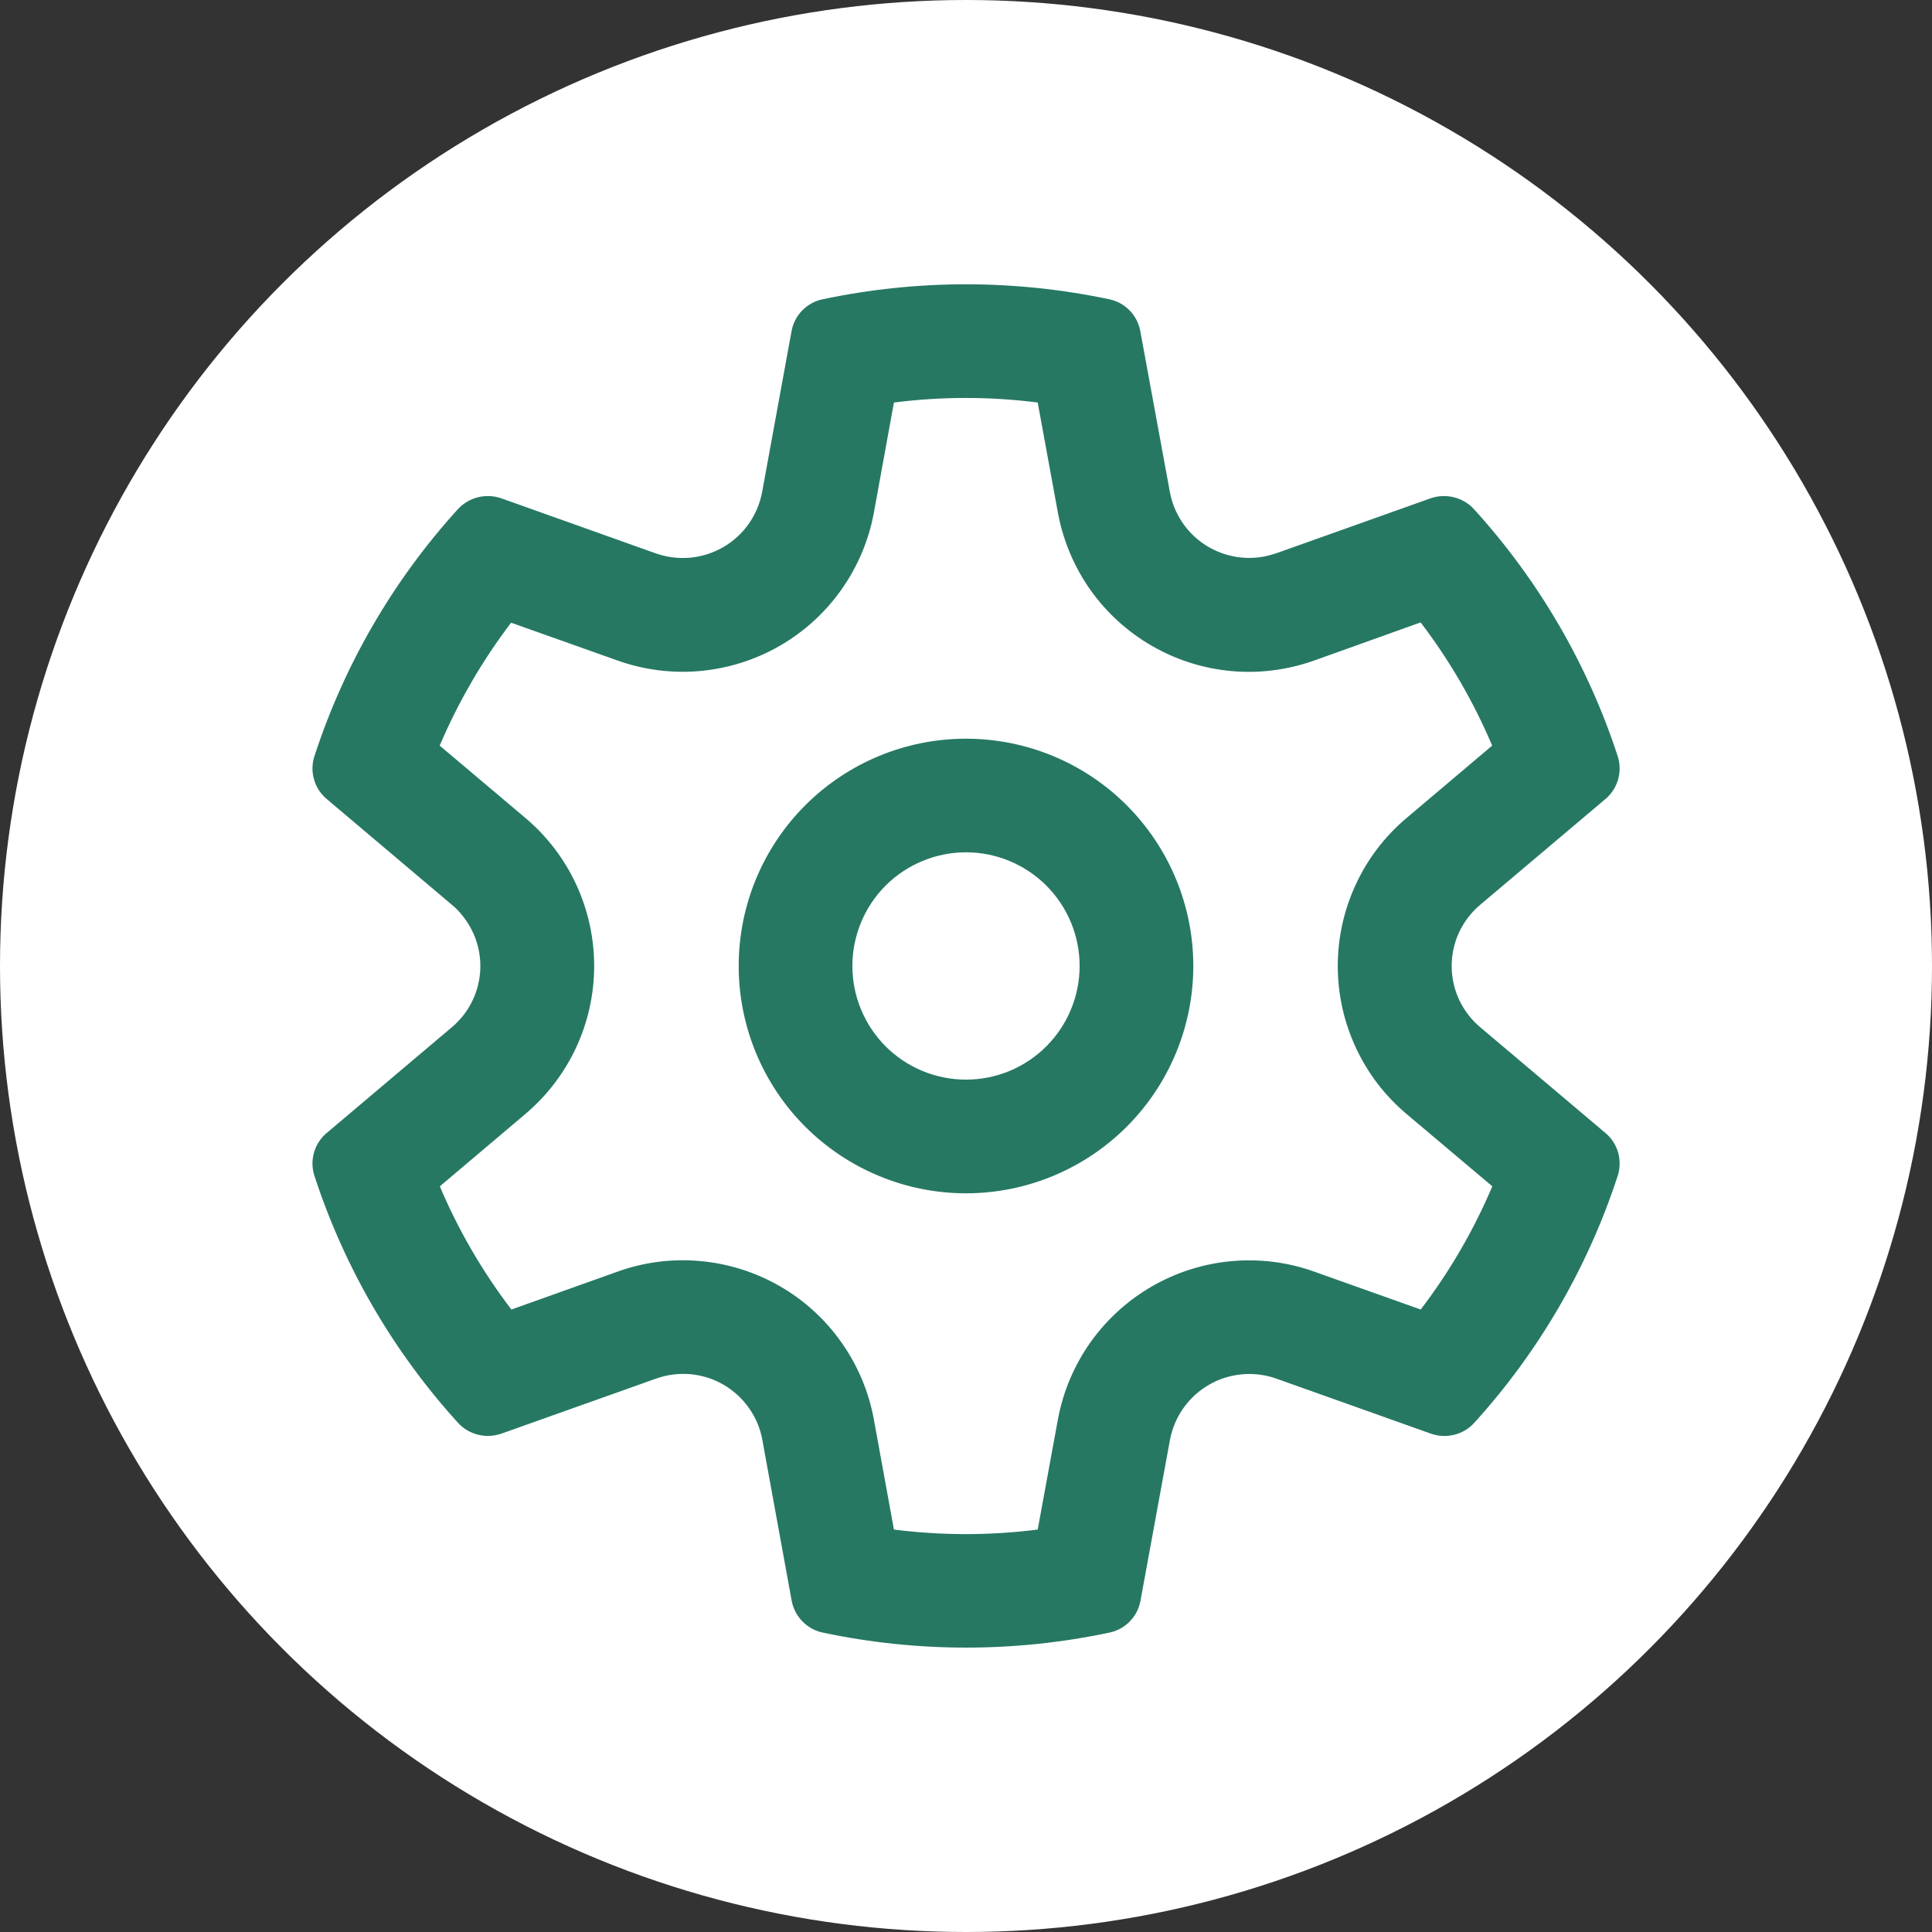
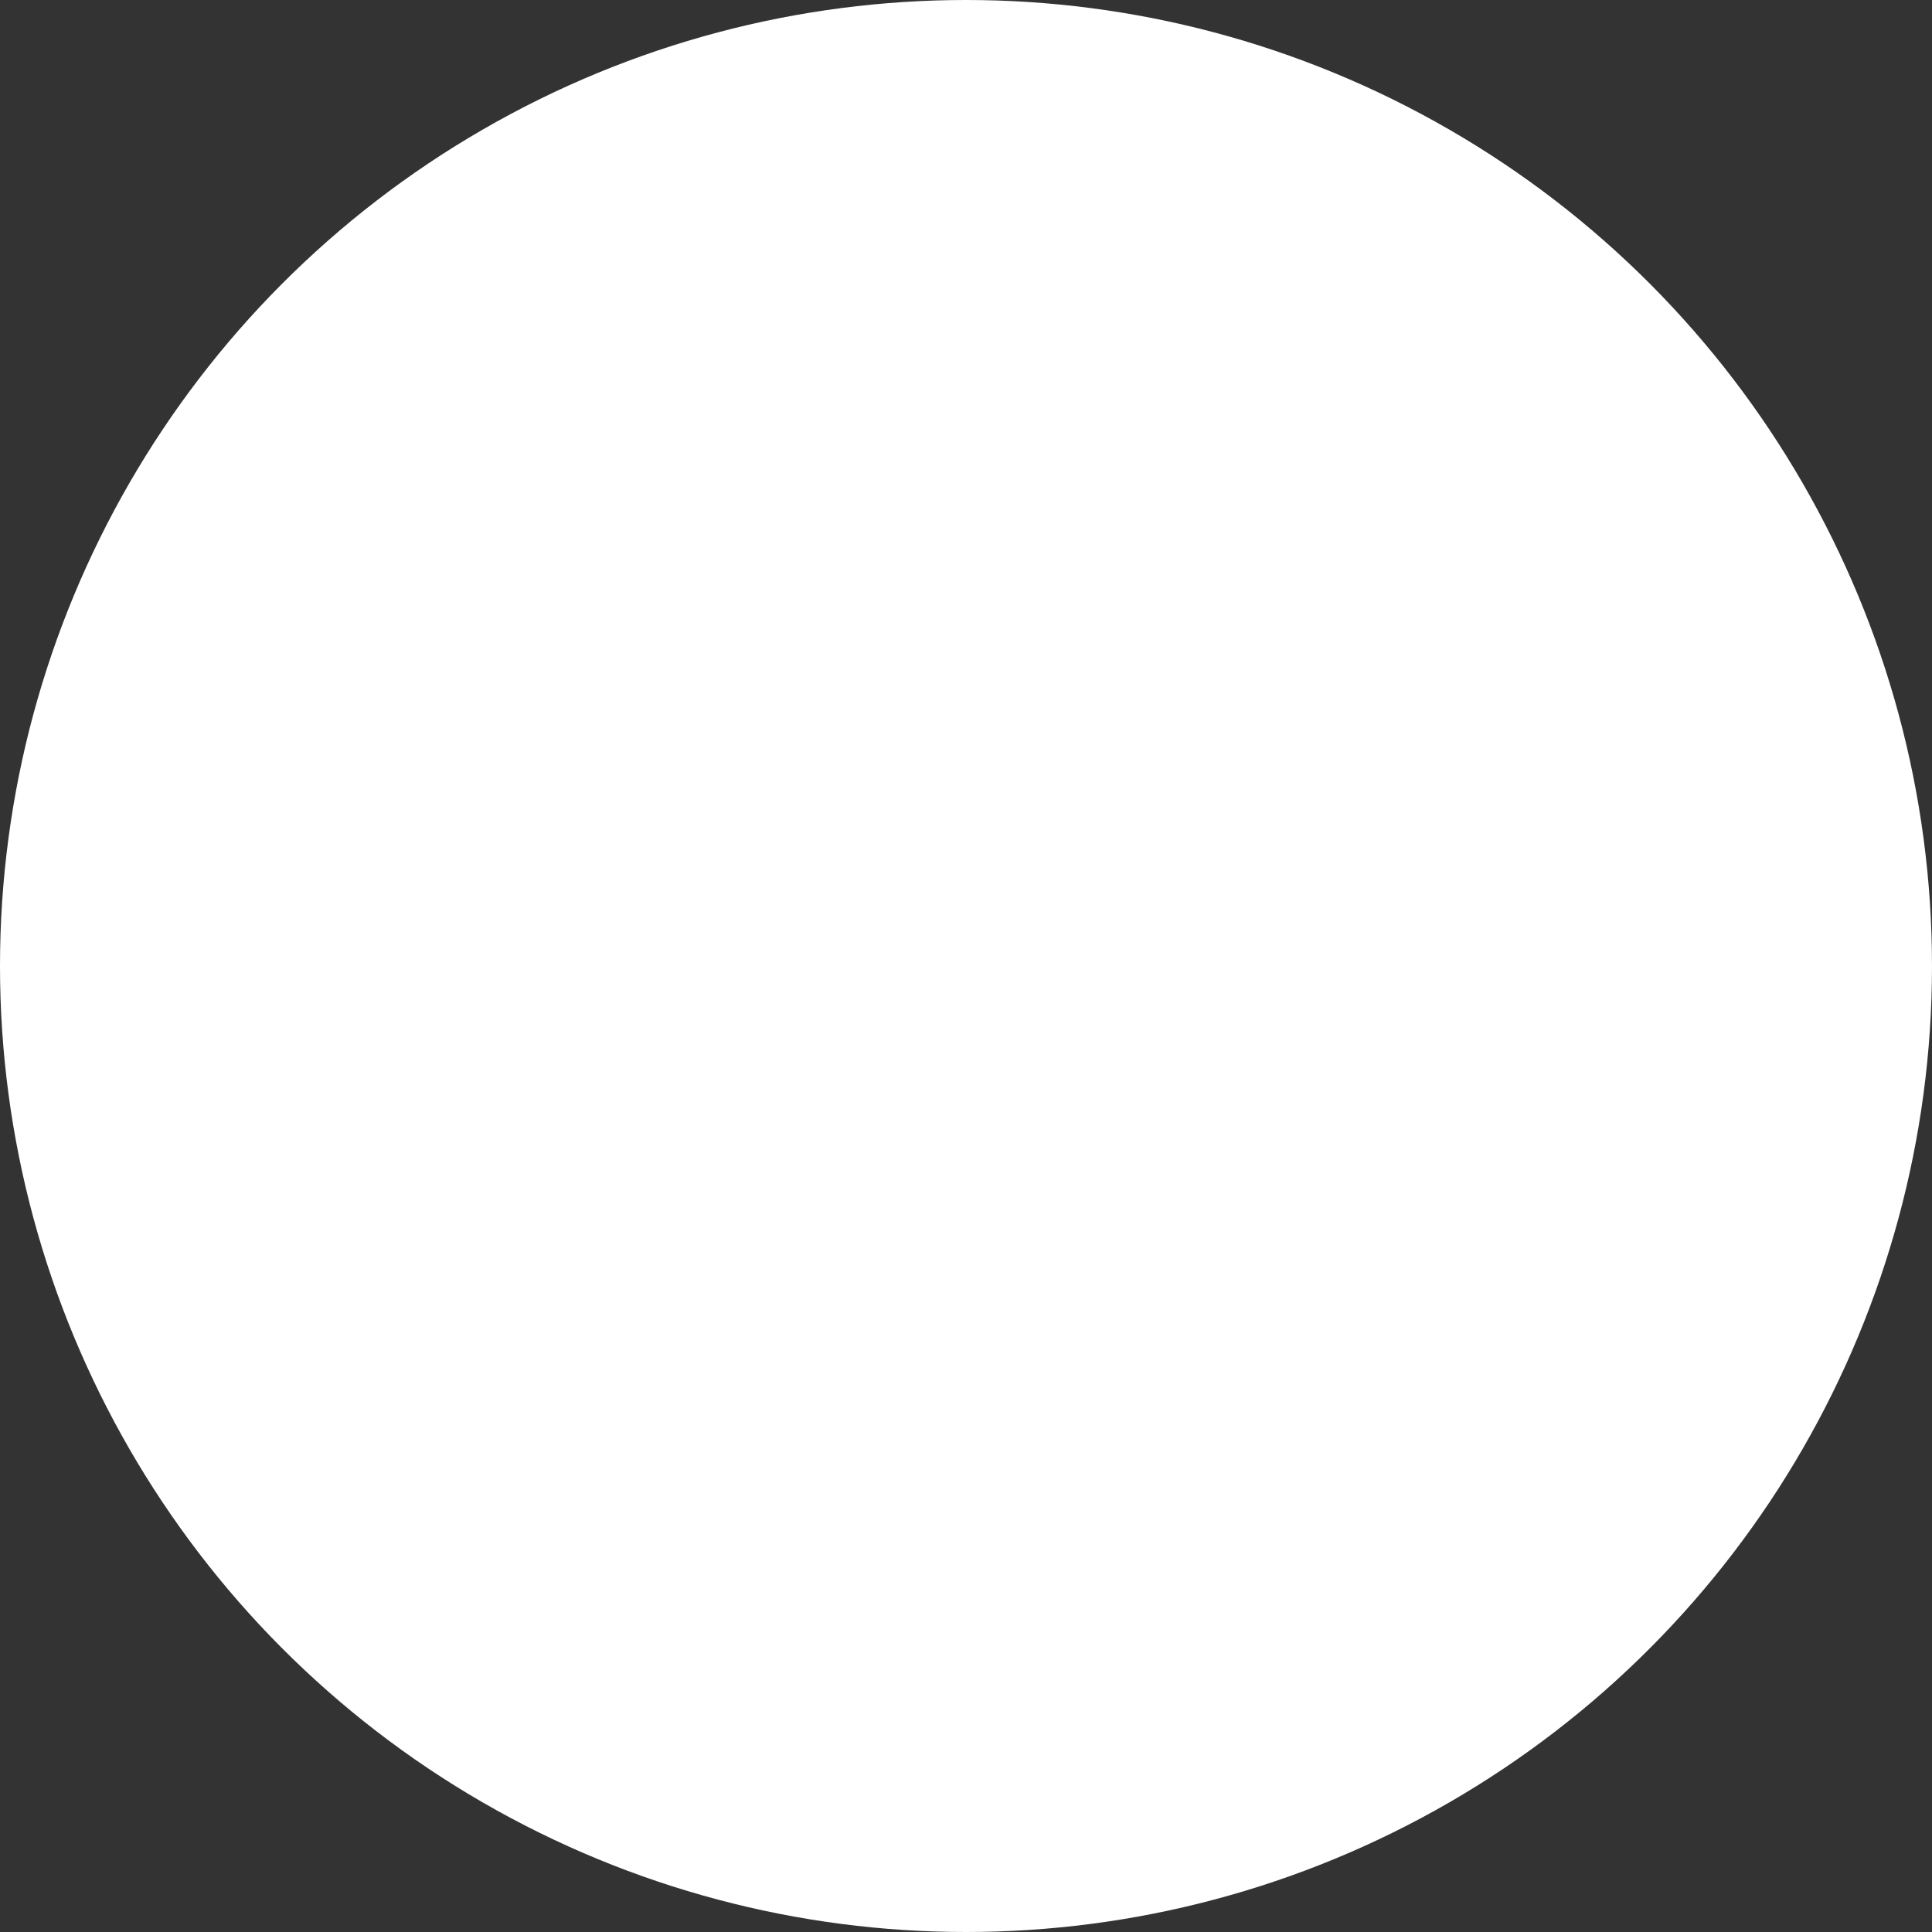
<svg xmlns="http://www.w3.org/2000/svg" width="26" height="26" viewBox="0 0 26 26" fill="none">
  <rect x="0" y="0" width="26" height="26" fill="#333333" stroke="none" />
  <circle cx="13" cy="13" r="13" fill="white" />
-   <path d="M13 9.941C12.189 9.941 11.411 10.263 10.837 10.837C10.263 11.411 9.941 12.189 9.941 13C9.941 13.811 10.263 14.589 10.837 15.163C11.411 15.736 12.189 16.059 13 16.059C13.811 16.059 14.589 15.736 15.163 15.163C15.736 14.589 16.059 13.811 16.059 13C16.059 12.189 15.736 11.411 15.163 10.837C14.589 10.263 13.811 9.941 13 9.941ZM11.471 13C11.471 12.594 11.632 12.205 11.918 11.918C12.205 11.632 12.594 11.47 13 11.47C13.406 11.47 13.795 11.632 14.081 11.918C14.368 12.205 14.529 12.594 14.529 13C14.529 13.405 14.368 13.794 14.081 14.081C13.795 14.368 13.406 14.529 13 14.529C12.594 14.529 12.205 14.368 11.918 14.081C11.632 13.794 11.471 13.405 11.471 13ZM17.004 7.491C16.722 7.542 16.431 7.479 16.195 7.317C15.959 7.155 15.797 6.905 15.744 6.624L15.346 4.458C15.327 4.352 15.277 4.255 15.202 4.178C15.127 4.101 15.031 4.048 14.925 4.027C13.655 3.759 12.343 3.759 11.073 4.027C10.968 4.048 10.871 4.101 10.796 4.178C10.721 4.255 10.671 4.352 10.652 4.458L10.256 6.624C10.227 6.778 10.165 6.924 10.074 7.052C9.984 7.18 9.866 7.287 9.73 7.365C9.594 7.443 9.443 7.491 9.286 7.505C9.13 7.519 8.973 7.499 8.825 7.447L6.746 6.706C6.645 6.671 6.536 6.666 6.432 6.692C6.329 6.718 6.235 6.773 6.162 6.852C5.291 7.811 4.633 8.943 4.232 10.175C4.198 10.277 4.196 10.386 4.226 10.489C4.255 10.593 4.315 10.684 4.397 10.753L6.082 12.177C6.128 12.215 6.17 12.256 6.206 12.301C6.298 12.409 6.368 12.534 6.412 12.669C6.456 12.804 6.472 12.946 6.461 13.088C6.449 13.229 6.41 13.367 6.345 13.493C6.28 13.619 6.191 13.731 6.082 13.823L4.397 15.247C4.315 15.315 4.255 15.407 4.226 15.51C4.196 15.613 4.198 15.723 4.232 15.825C4.634 17.056 5.292 18.189 6.164 19.148C6.236 19.227 6.33 19.282 6.434 19.308C6.538 19.334 6.647 19.328 6.748 19.293L8.828 18.553C8.976 18.5 9.133 18.48 9.29 18.493C9.446 18.507 9.598 18.555 9.734 18.633C9.87 18.712 9.988 18.819 10.078 18.947C10.169 19.075 10.231 19.221 10.259 19.376L10.654 21.542C10.694 21.756 10.86 21.927 11.074 21.971C12.345 22.24 13.658 22.24 14.929 21.971C15.033 21.95 15.129 21.897 15.204 21.821C15.279 21.744 15.329 21.647 15.348 21.542L15.745 19.376C15.774 19.222 15.836 19.076 15.927 18.948C16.018 18.82 16.135 18.713 16.271 18.635C16.407 18.556 16.559 18.509 16.715 18.495C16.872 18.481 17.029 18.5 17.177 18.553L19.255 19.293C19.462 19.367 19.693 19.309 19.84 19.148C20.71 18.189 21.368 17.056 21.77 15.825C21.803 15.723 21.805 15.613 21.776 15.51C21.746 15.407 21.687 15.315 21.605 15.247L19.919 13.823C19.799 13.722 19.703 13.596 19.636 13.454C19.57 13.312 19.536 13.157 19.536 13C19.536 12.843 19.57 12.688 19.636 12.546C19.703 12.404 19.799 12.278 19.919 12.177L21.605 10.753C21.687 10.684 21.746 10.593 21.776 10.489C21.805 10.386 21.803 10.277 21.77 10.175C21.367 8.943 20.708 7.811 19.836 6.852C19.764 6.773 19.67 6.718 19.566 6.692C19.462 6.666 19.353 6.671 19.252 6.706L17.172 7.447C17.117 7.465 17.06 7.48 17.002 7.492M6.878 8.38L8.311 8.889C8.667 9.016 9.047 9.064 9.424 9.03C9.801 8.995 10.166 8.88 10.494 8.691C10.822 8.502 11.105 8.244 11.323 7.935C11.542 7.626 11.691 7.273 11.76 6.901L12.03 5.417C12.673 5.335 13.323 5.335 13.965 5.417L14.237 6.901C14.306 7.273 14.454 7.626 14.672 7.936C14.891 8.245 15.174 8.503 15.502 8.692C15.83 8.881 16.195 8.997 16.572 9.031C16.95 9.065 17.329 9.016 17.686 8.889L19.118 8.376C19.509 8.889 19.83 9.442 20.081 10.034L18.928 11.009C18.638 11.253 18.405 11.558 18.246 11.902C18.086 12.246 18.003 12.621 18.003 13C18.003 13.379 18.086 13.754 18.246 14.098C18.405 14.442 18.638 14.747 18.928 14.991L20.083 15.965C19.832 16.556 19.509 17.113 19.119 17.623L17.686 17.113C17.329 16.985 16.95 16.938 16.573 16.972C16.196 17.006 15.831 17.122 15.503 17.311C15.175 17.5 14.892 17.758 14.673 18.067C14.455 18.376 14.306 18.729 14.237 19.101L13.965 20.584C13.323 20.666 12.673 20.666 12.03 20.584L11.76 19.101C11.691 18.728 11.543 18.375 11.324 18.066C11.106 17.756 10.823 17.498 10.495 17.309C10.167 17.12 9.802 17.005 9.425 16.971C9.047 16.936 8.667 16.985 8.311 17.113L6.882 17.623C6.493 17.113 6.169 16.556 5.919 15.965L7.072 14.99C7.361 14.745 7.594 14.44 7.754 14.096C7.913 13.753 7.996 13.378 7.996 12.999C7.996 12.62 7.913 12.246 7.754 11.902C7.594 11.558 7.361 11.253 7.072 11.009L5.917 10.034C6.17 9.442 6.491 8.889 6.881 8.376" fill="#267863" />
</svg>